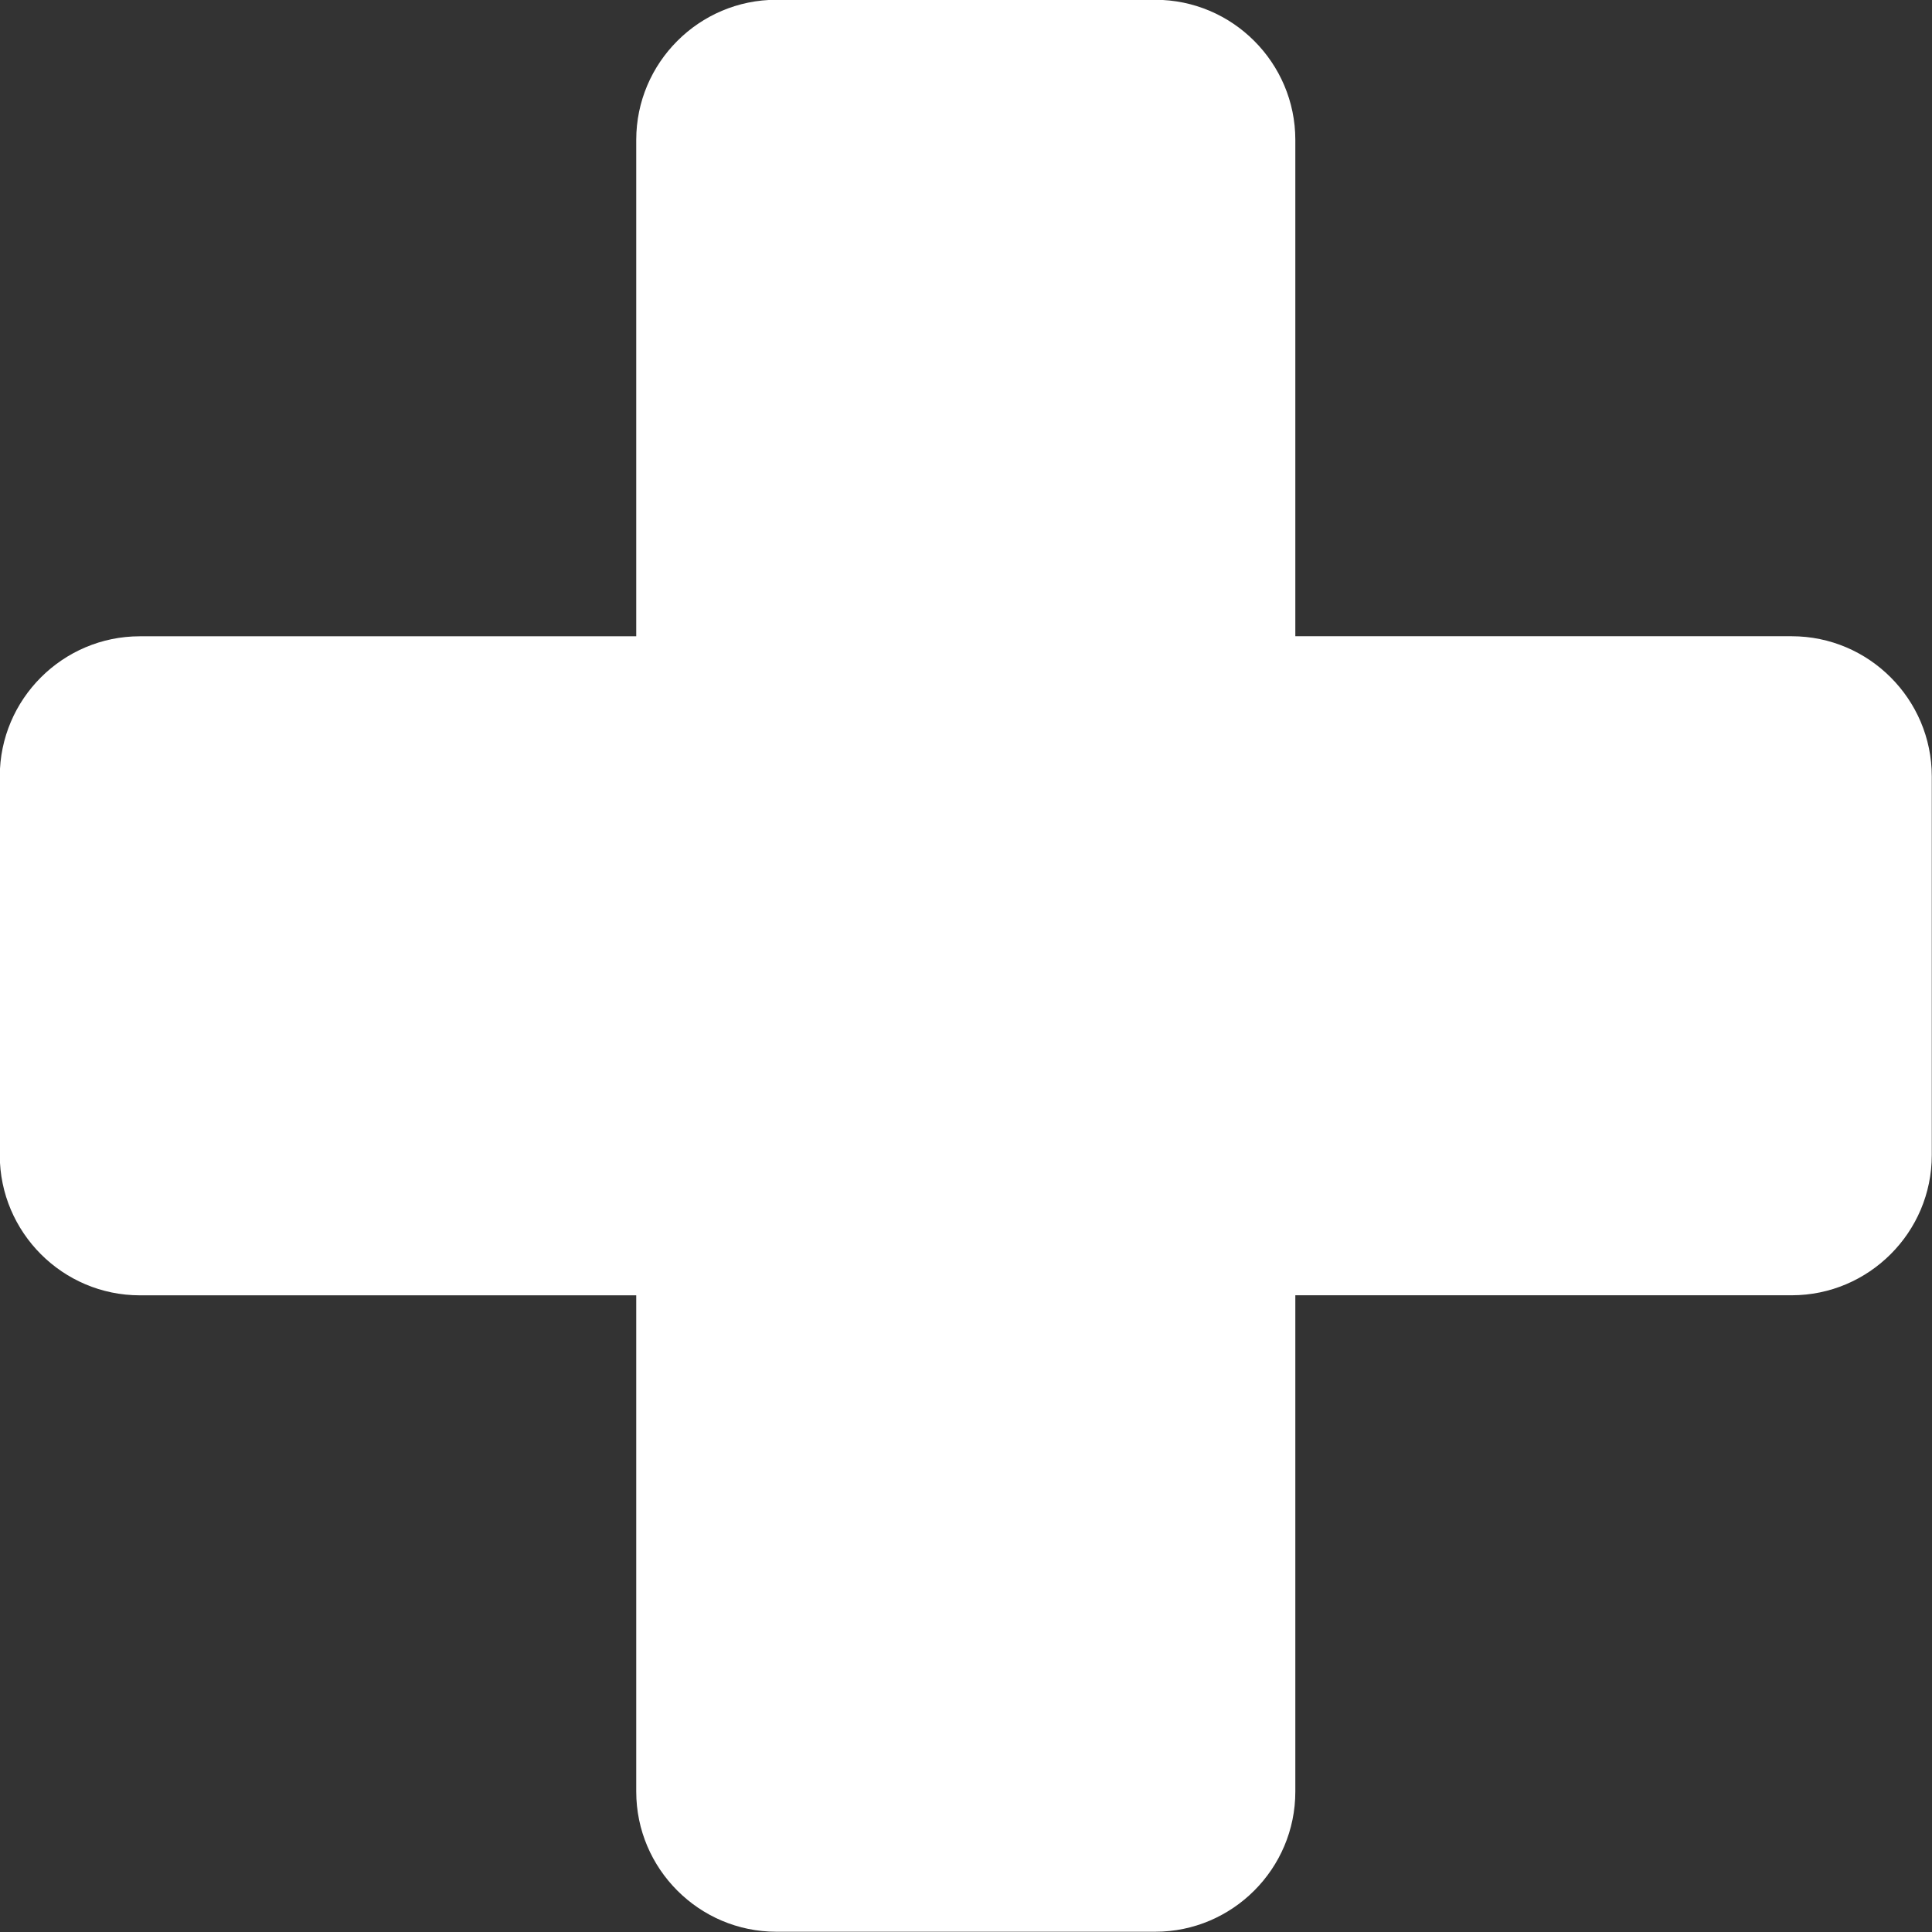
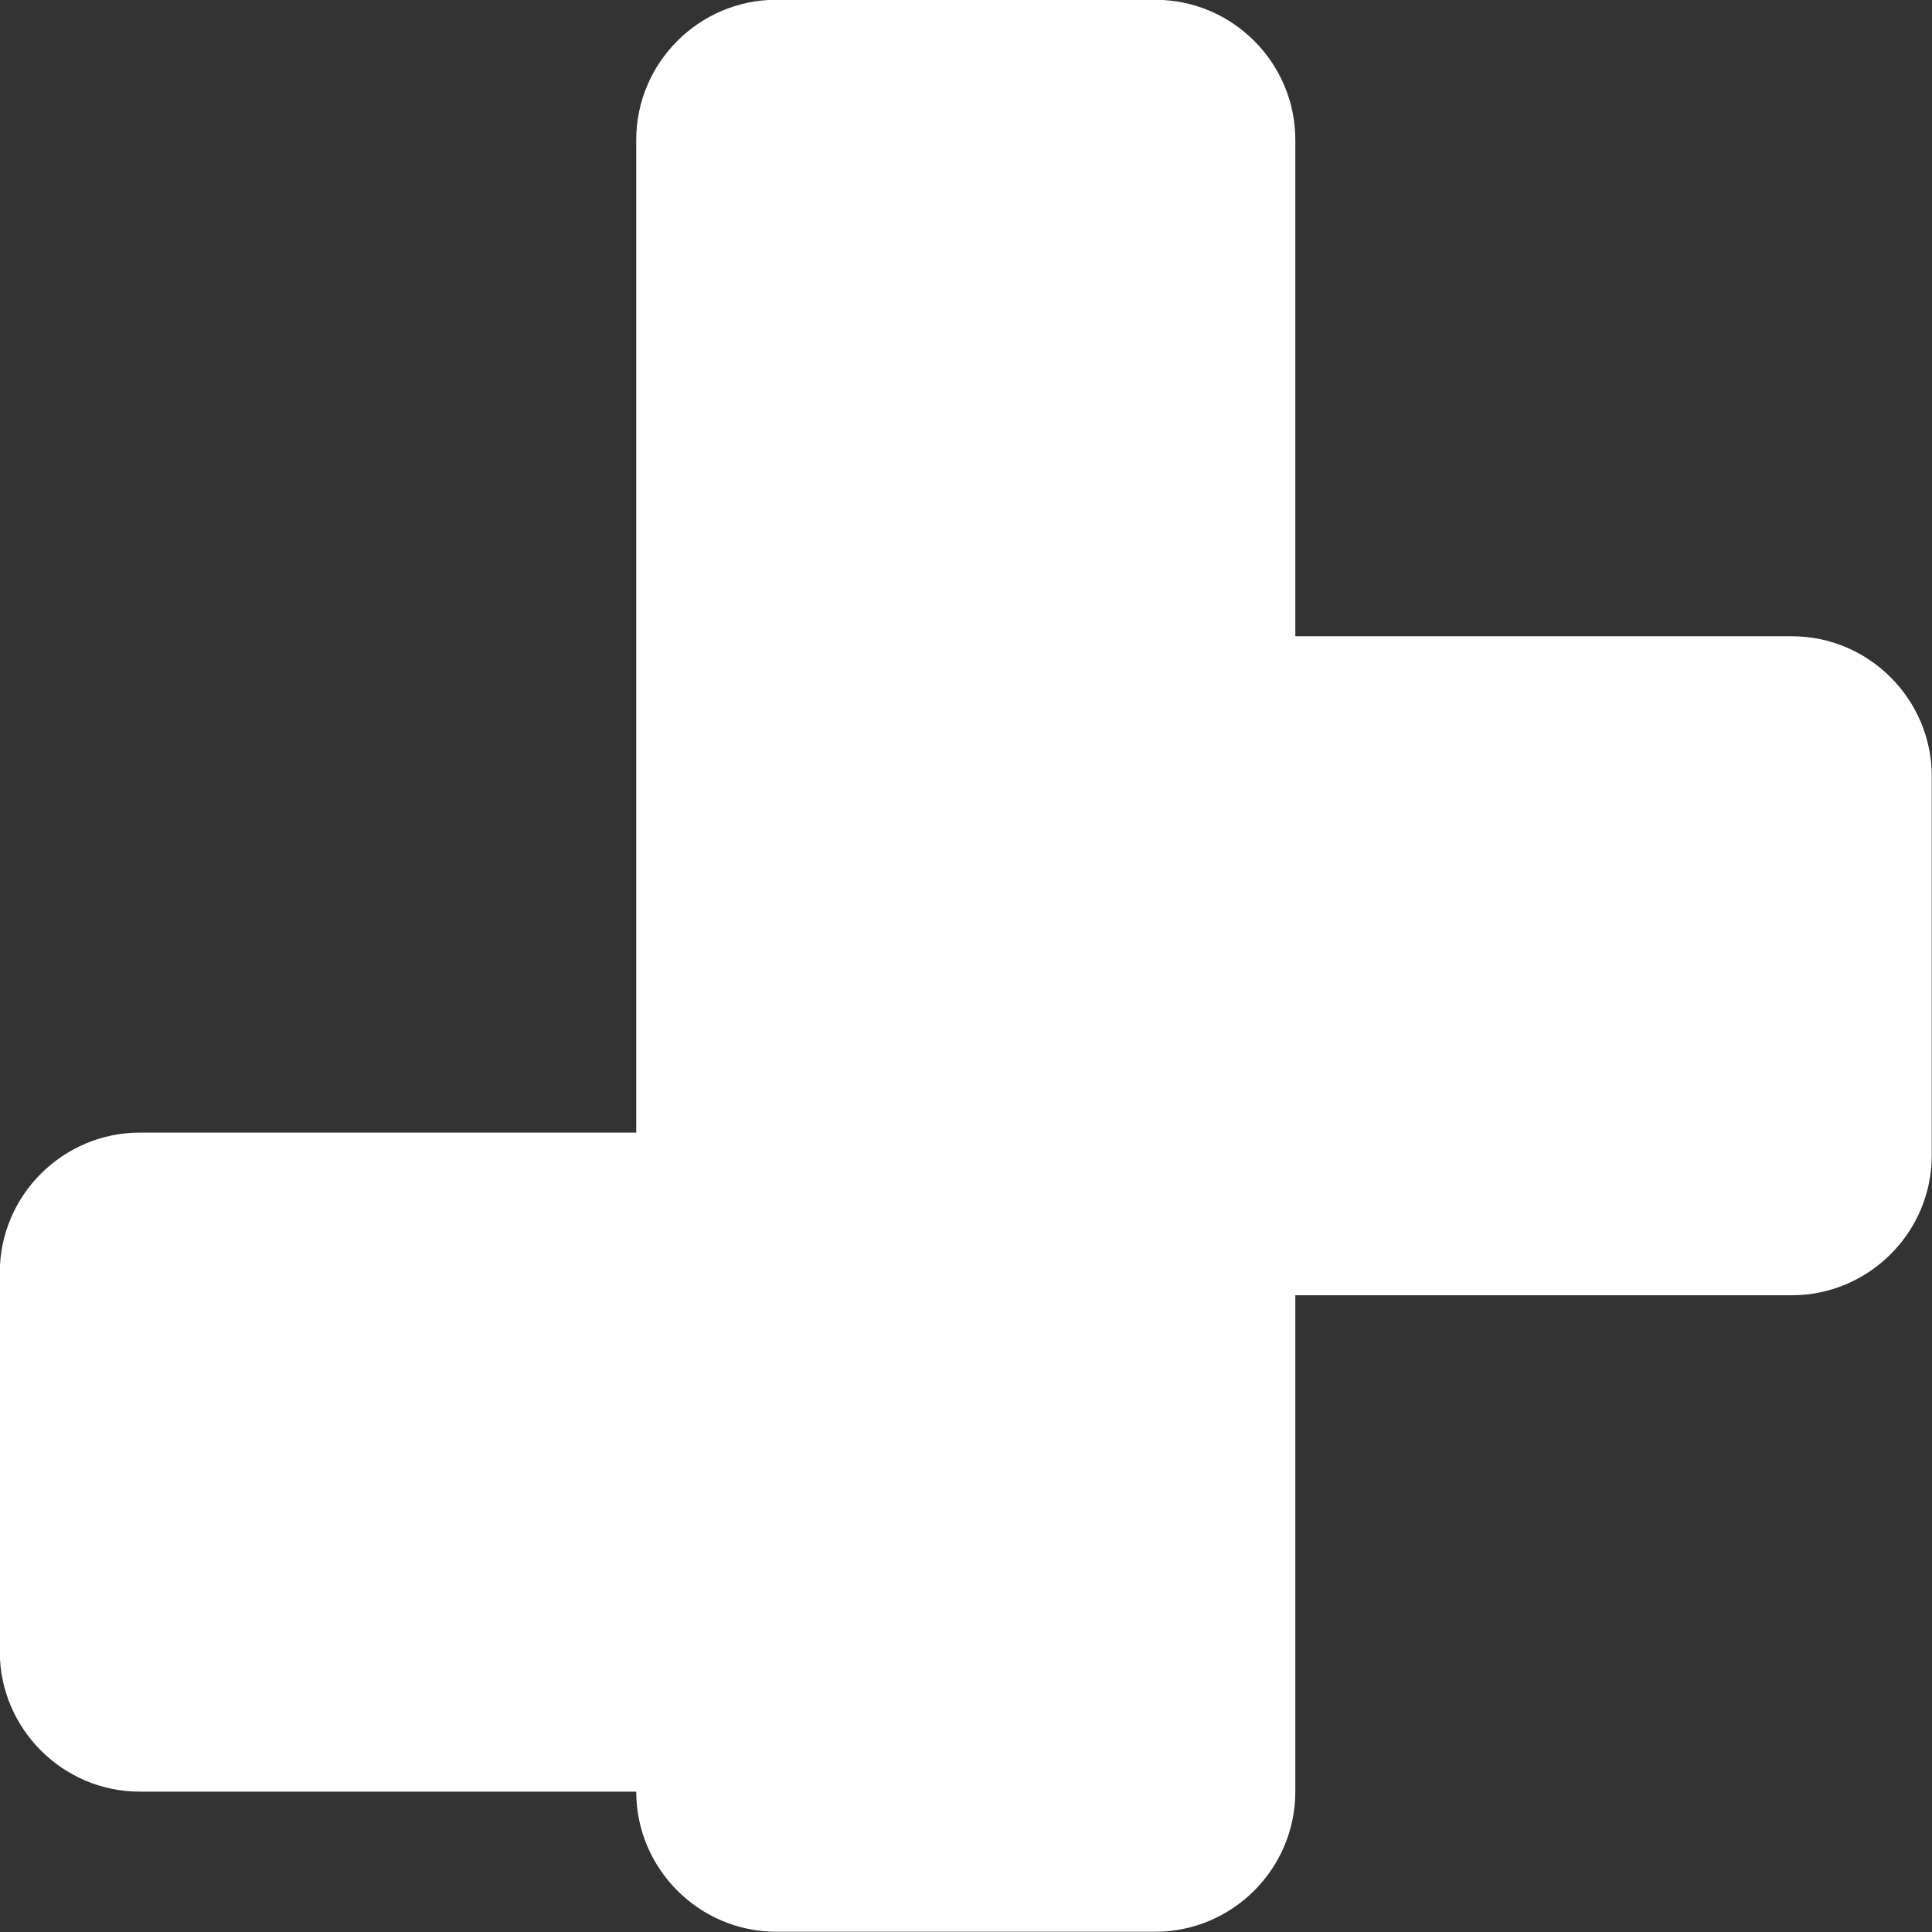
<svg xmlns="http://www.w3.org/2000/svg" fill="#000000" height="443.1" preserveAspectRatio="xMidYMid meet" version="1" viewBox="28.5 28.5 443.1 443.1" width="443.1" zoomAndPan="magnify">
  <rect x="28.5" y="28.5" width="443.1" height="443.1" fill="#333333" stroke="none" />
  <g id="change1_1">
-     <path clip-rule="evenodd" d="M206.55,28.45h86.9c8.85,0,16.89,3.61,22.7,9.43c5.82,5.82,9.43,13.85,9.43,22.7v113.84h113.84 c8.85,0,16.89,3.61,22.7,9.43c5.82,5.82,9.43,13.85,9.43,22.7v86.89c0,8.85-3.61,16.89-9.43,22.7c-5.82,5.82-13.85,9.43-22.7,9.43 H325.58v113.84c0,8.85-3.61,16.89-9.43,22.7c-5.82,5.82-13.85,9.43-22.7,9.43h-86.9c-8.85,0-16.89-3.61-22.7-9.43 c-5.82-5.82-9.43-13.85-9.43-22.7V325.58H60.58c-8.85,0-16.89-3.61-22.7-9.43s-9.43-13.85-9.43-22.7v-86.89 c0-8.85,3.61-16.89,9.43-22.7c5.82-5.82,13.85-9.43,22.7-9.43h113.84V60.58c0-8.85,3.61-16.89,9.43-22.7 C189.66,32.06,197.7,28.45,206.55,28.45" fill="#ffffff" fill-rule="evenodd" />
+     <path clip-rule="evenodd" d="M206.55,28.45h86.9c8.85,0,16.89,3.61,22.7,9.43c5.82,5.82,9.43,13.85,9.43,22.7v113.84h113.84 c8.85,0,16.89,3.61,22.7,9.43c5.82,5.82,9.43,13.85,9.43,22.7v86.89c0,8.85-3.61,16.89-9.43,22.7c-5.82,5.82-13.85,9.43-22.7,9.43 H325.58v113.84c0,8.85-3.61,16.89-9.43,22.7c-5.82,5.82-13.85,9.43-22.7,9.43h-86.9c-8.85,0-16.89-3.61-22.7-9.43 c-5.82-5.82-9.43-13.85-9.43-22.7H60.58c-8.85,0-16.89-3.61-22.7-9.43s-9.43-13.85-9.43-22.7v-86.89 c0-8.85,3.61-16.89,9.43-22.7c5.82-5.82,13.85-9.43,22.7-9.43h113.84V60.58c0-8.85,3.61-16.89,9.43-22.7 C189.66,32.06,197.7,28.45,206.55,28.45" fill="#ffffff" fill-rule="evenodd" />
  </g>
</svg>